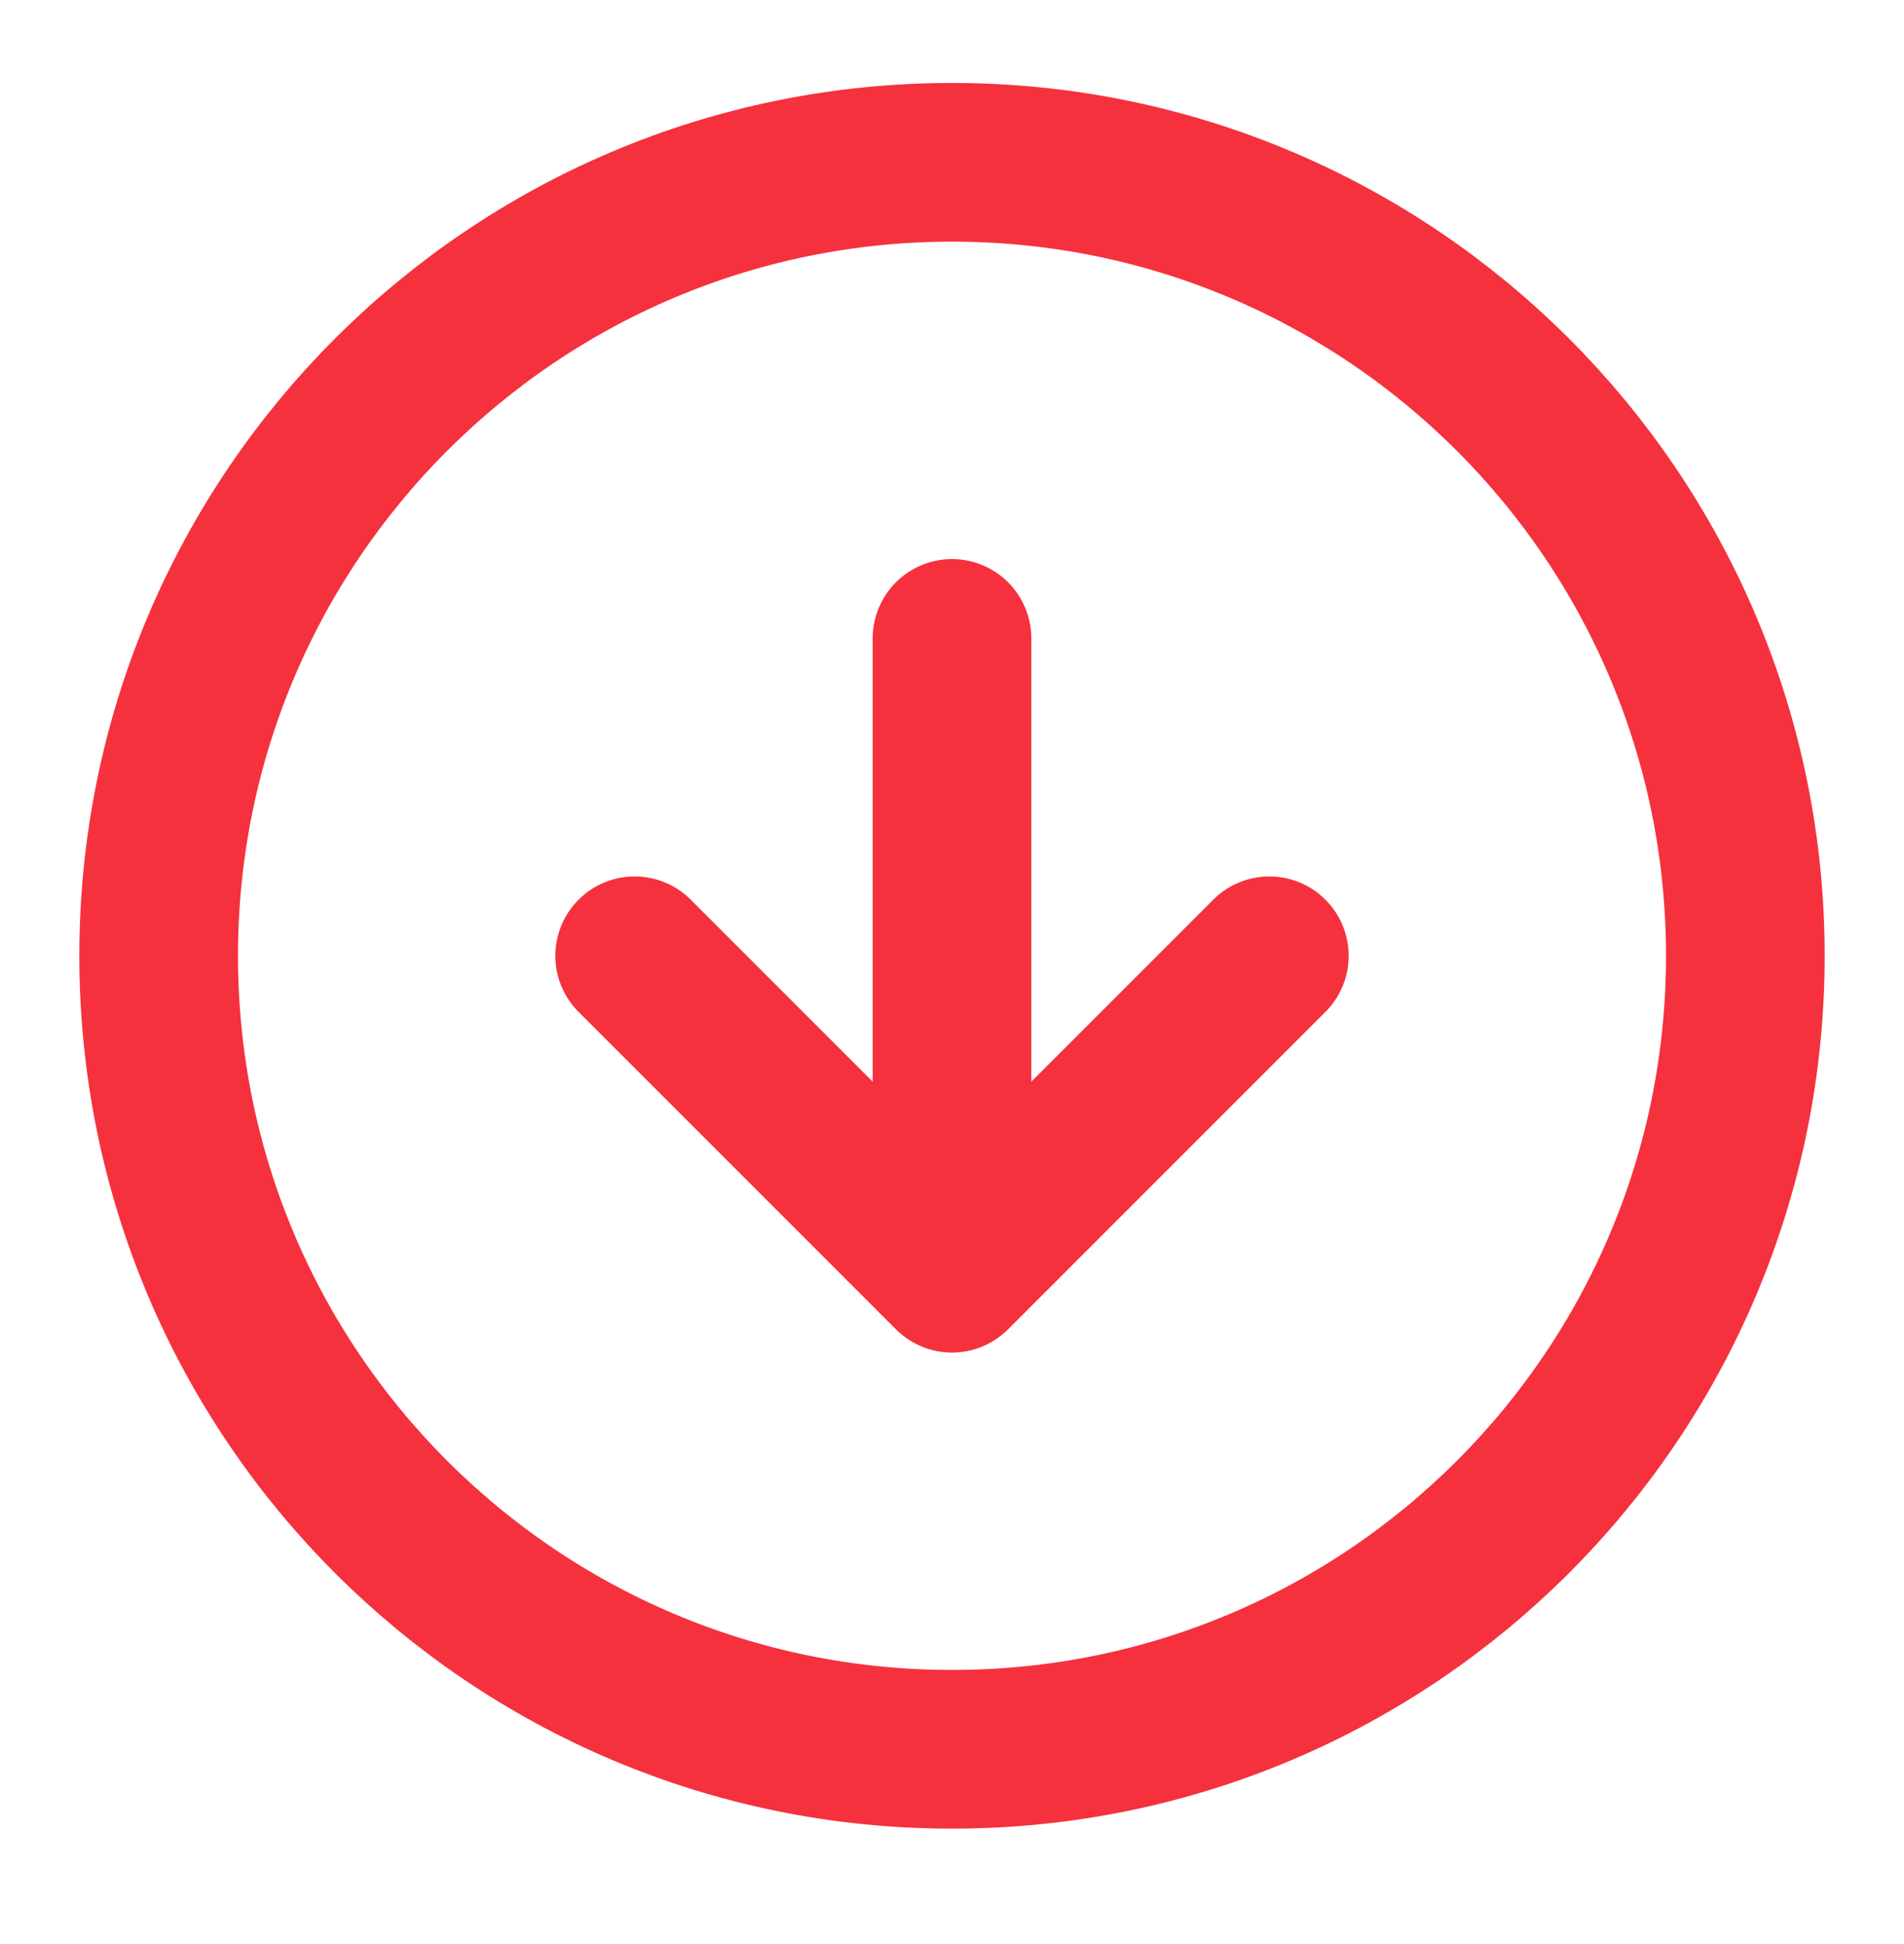
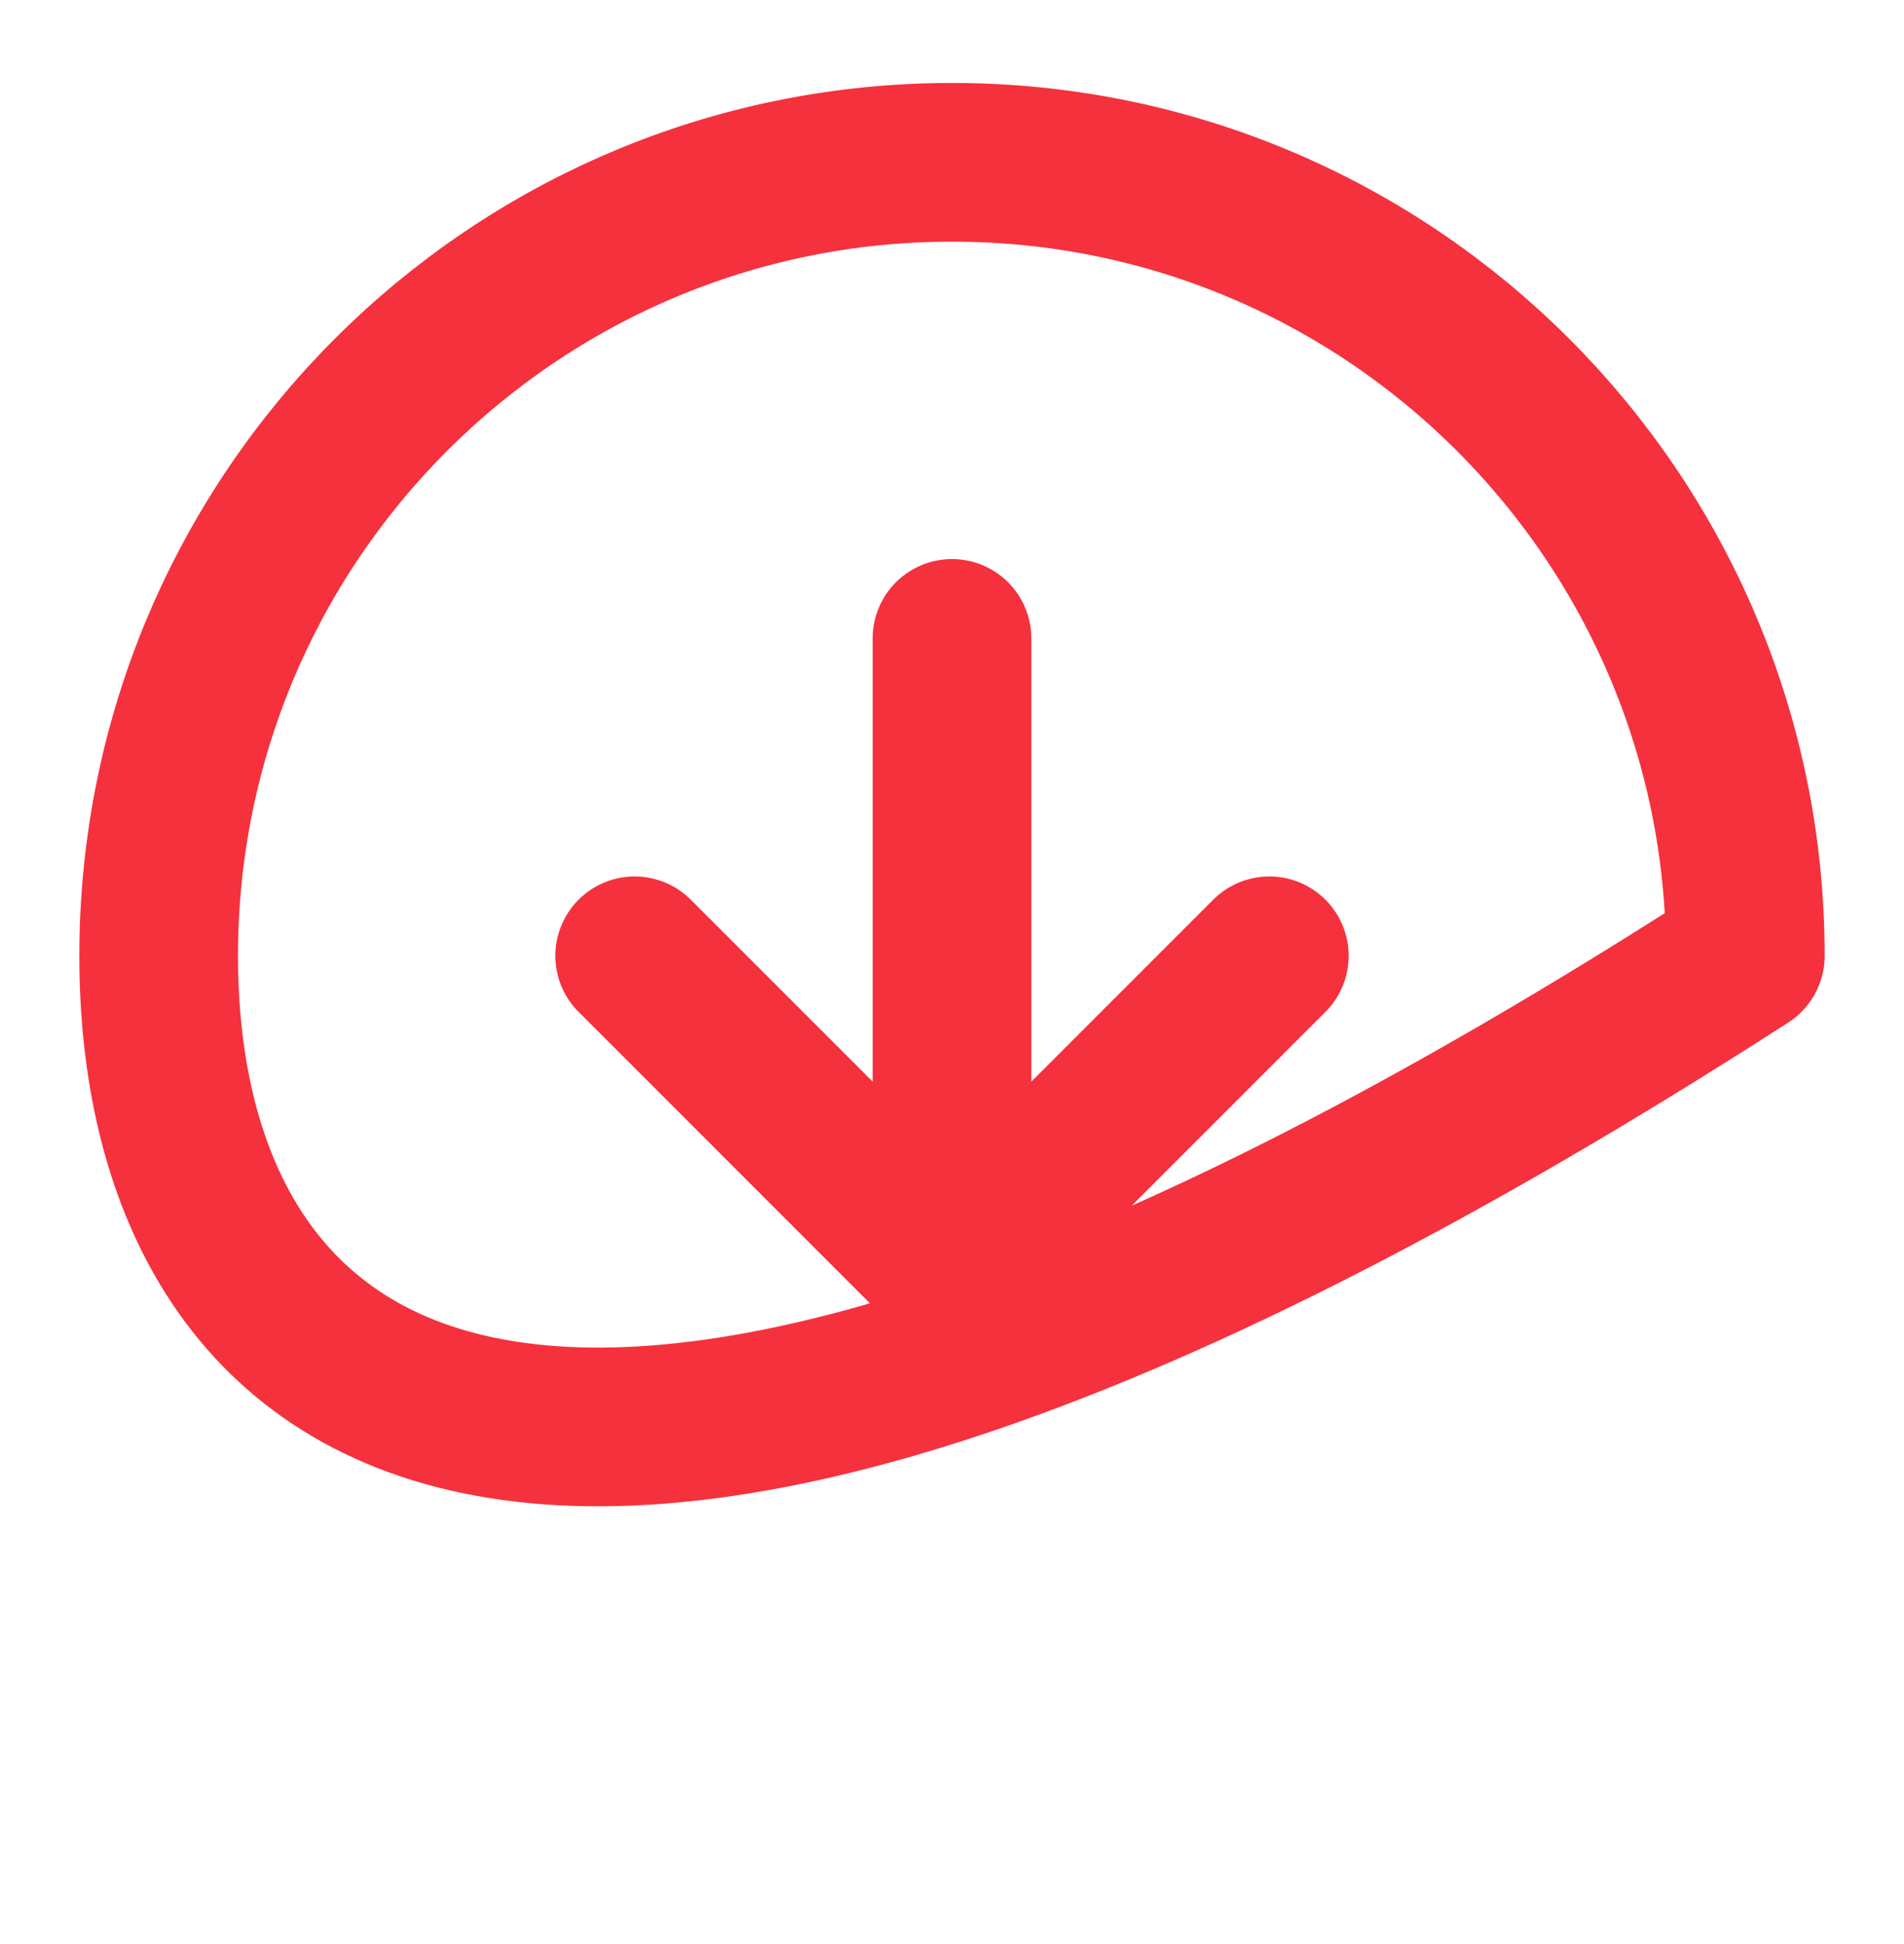
<svg xmlns="http://www.w3.org/2000/svg" width="48" height="49" viewBox="0 0 48 49" fill="none">
-   <path d="M16 24.091L24 32.091M24 32.091L32 24.091M24 32.091L24 16.091M44 24.091C44 35.137 35.046 44.091 24 44.091C12.954 44.091 4 35.137 4 24.091C4 13.046 12.954 4.091 24 4.091C35.046 4.091 44 13.046 44 24.091Z" stroke="#F5313E" stroke-width="4" stroke-linecap="round" stroke-linejoin="round" />
+   <path d="M16 24.091L24 32.091M24 32.091L32 24.091M24 32.091L24 16.091M44 24.091C12.954 44.091 4 35.137 4 24.091C4 13.046 12.954 4.091 24 4.091C35.046 4.091 44 13.046 44 24.091Z" stroke="#F5313E" stroke-width="4" stroke-linecap="round" stroke-linejoin="round" />
</svg>